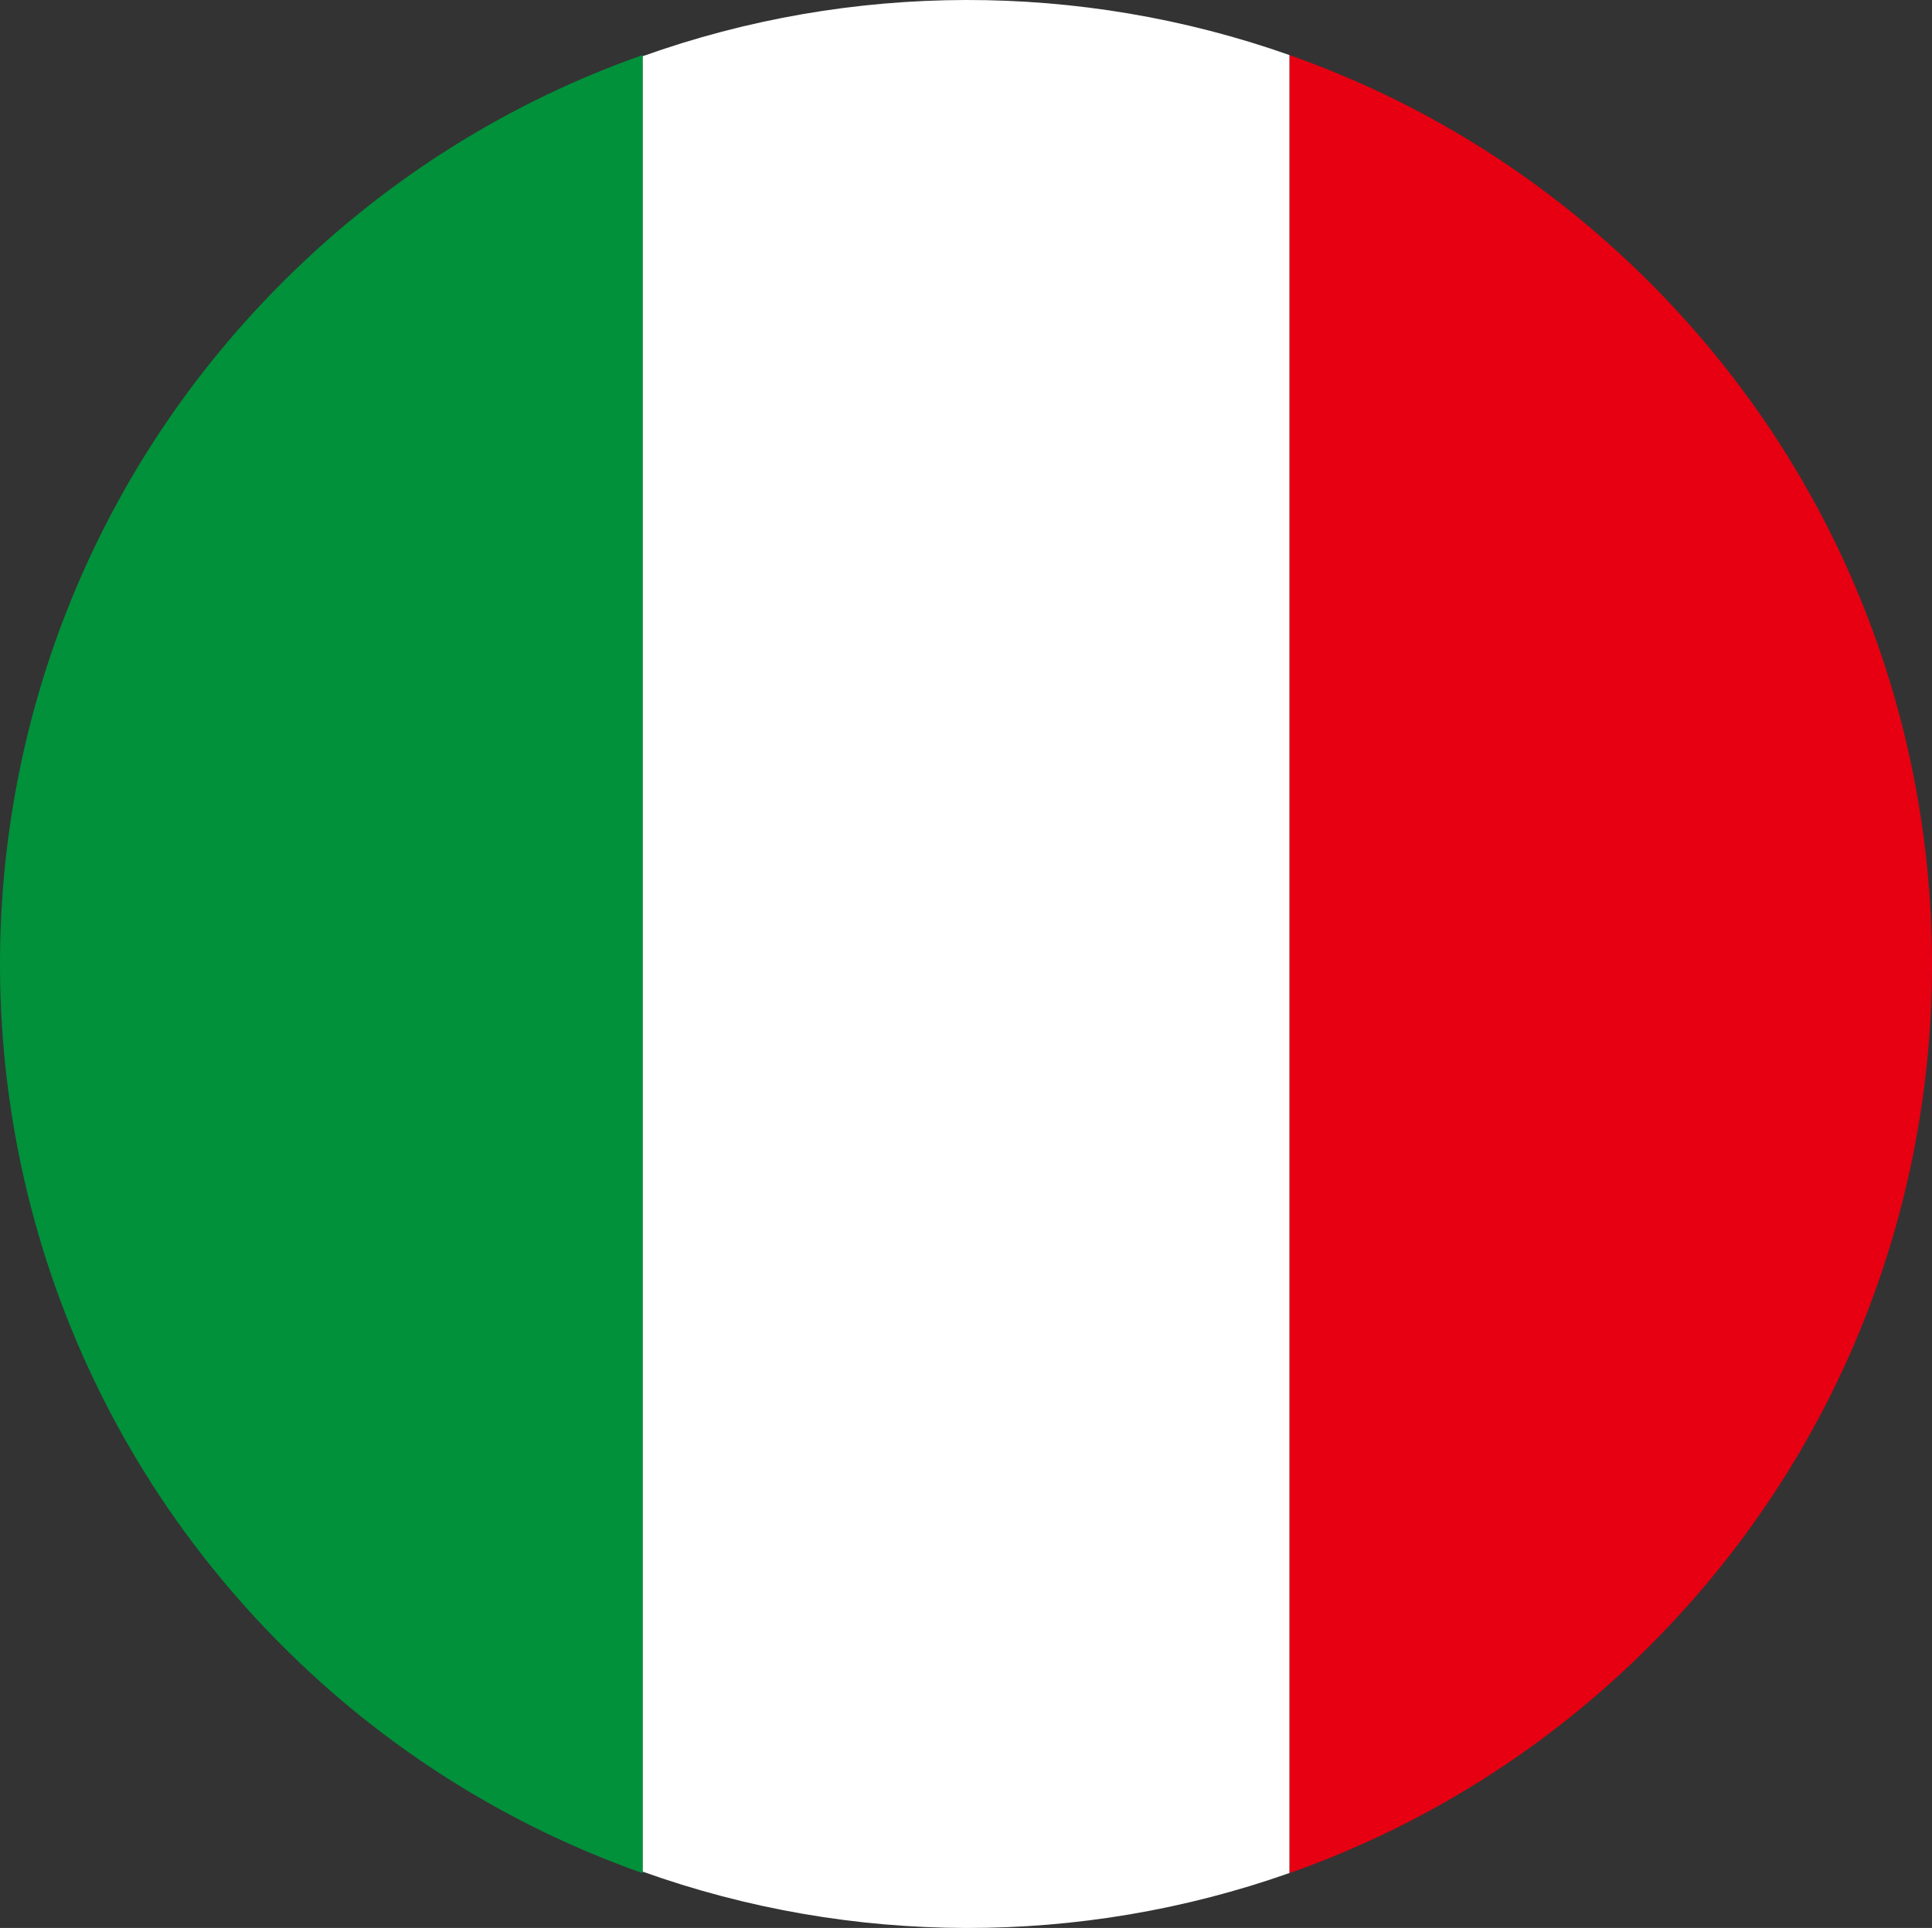
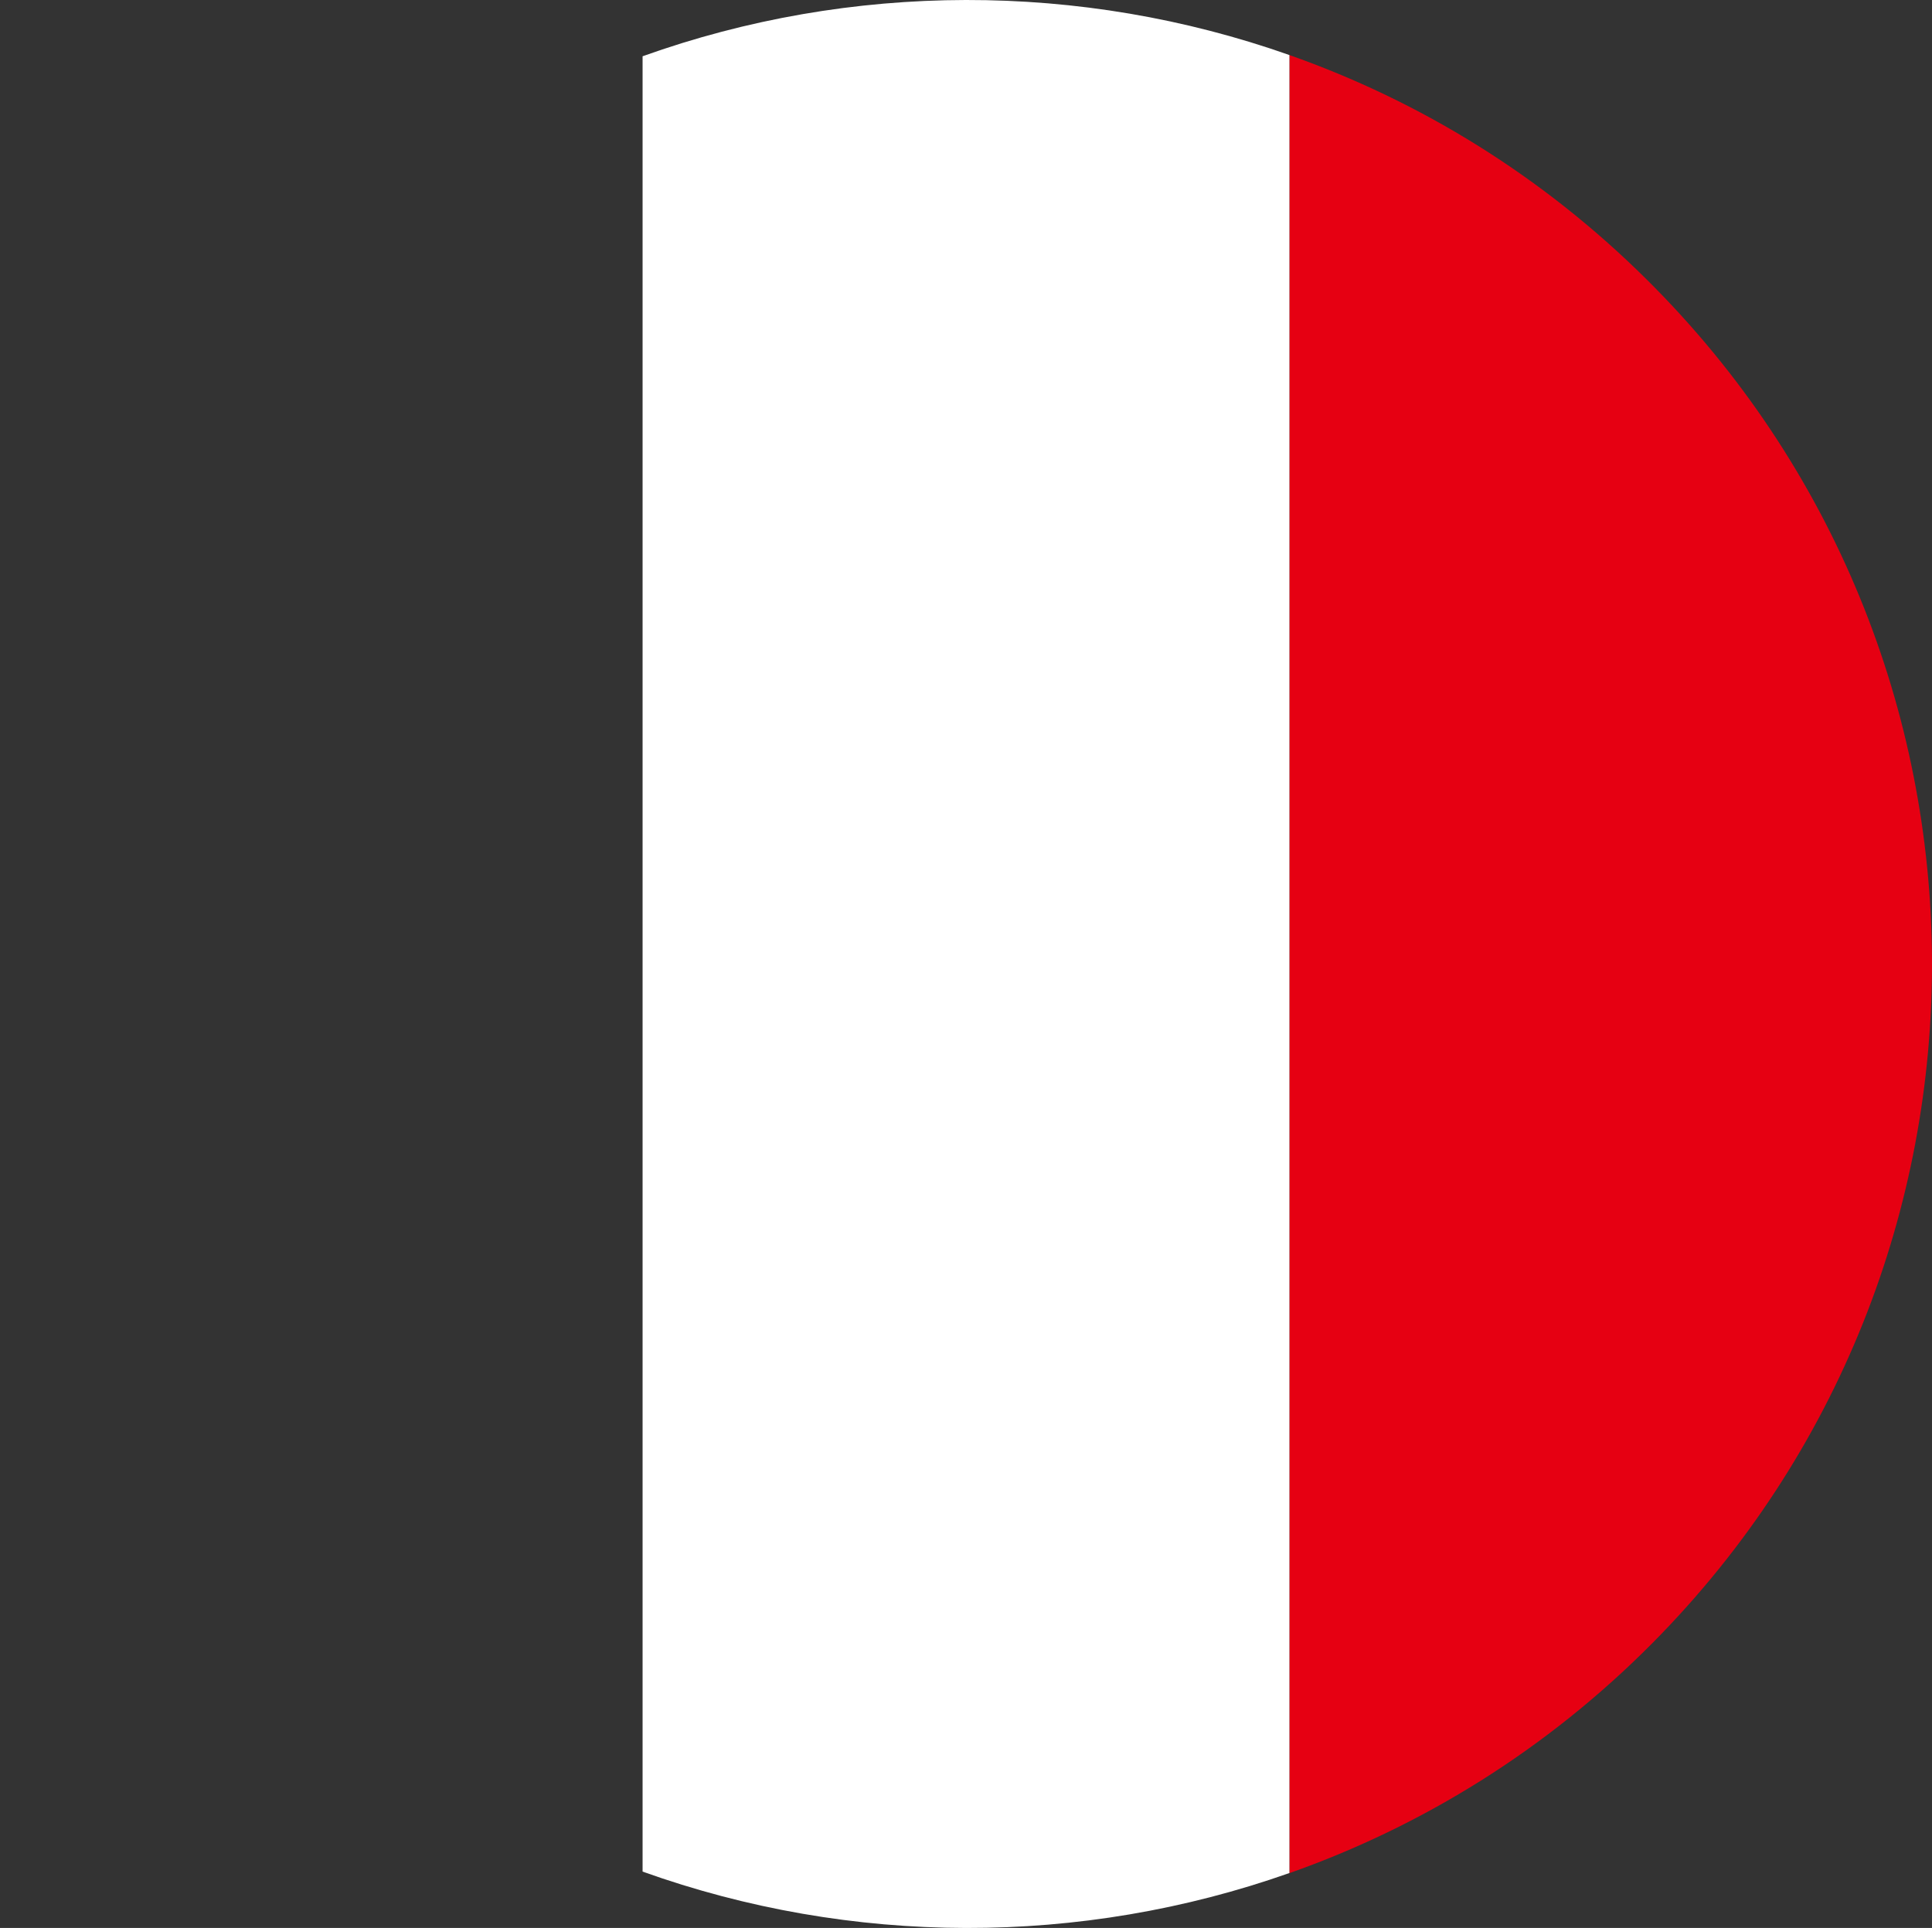
<svg xmlns="http://www.w3.org/2000/svg" version="1.1" id="Italie" x="0px" y="0px" width="369.019px" height="368.276px" viewBox="115.661 236.524 369.019 368.276" enable-background="new 115.661 236.524 369.019 368.276" xml:space="preserve">
  <rect x="115.661" y="236.524" width="369.019" height="368.276" fill="#333333" stroke="none" />
  <g>
    <path fill="#E60012" d="M361.943,247.04v347.286c25.369-8.946,49.184-23.605,69.387-43.996   c71.59-72.242,71.066-188.858-1.176-260.449C410.181,270.056,386.808,255.798,361.943,247.04z" />
    <path fill="#FFFFFF" d="M238.398,247.271v346.76c39.88,14.281,83.666,14.344,123.545,0.273V247.04   C322.021,232.949,278.236,233.011,238.398,247.271z" />
-     <path fill="#00913A" d="M238.398,247.04v347.286c-25.369-8.946-49.184-23.605-69.386-43.996   c-71.591-72.242-71.066-188.858,1.176-260.449C190.16,270.056,213.533,255.798,238.398,247.04z" />
  </g>
</svg>